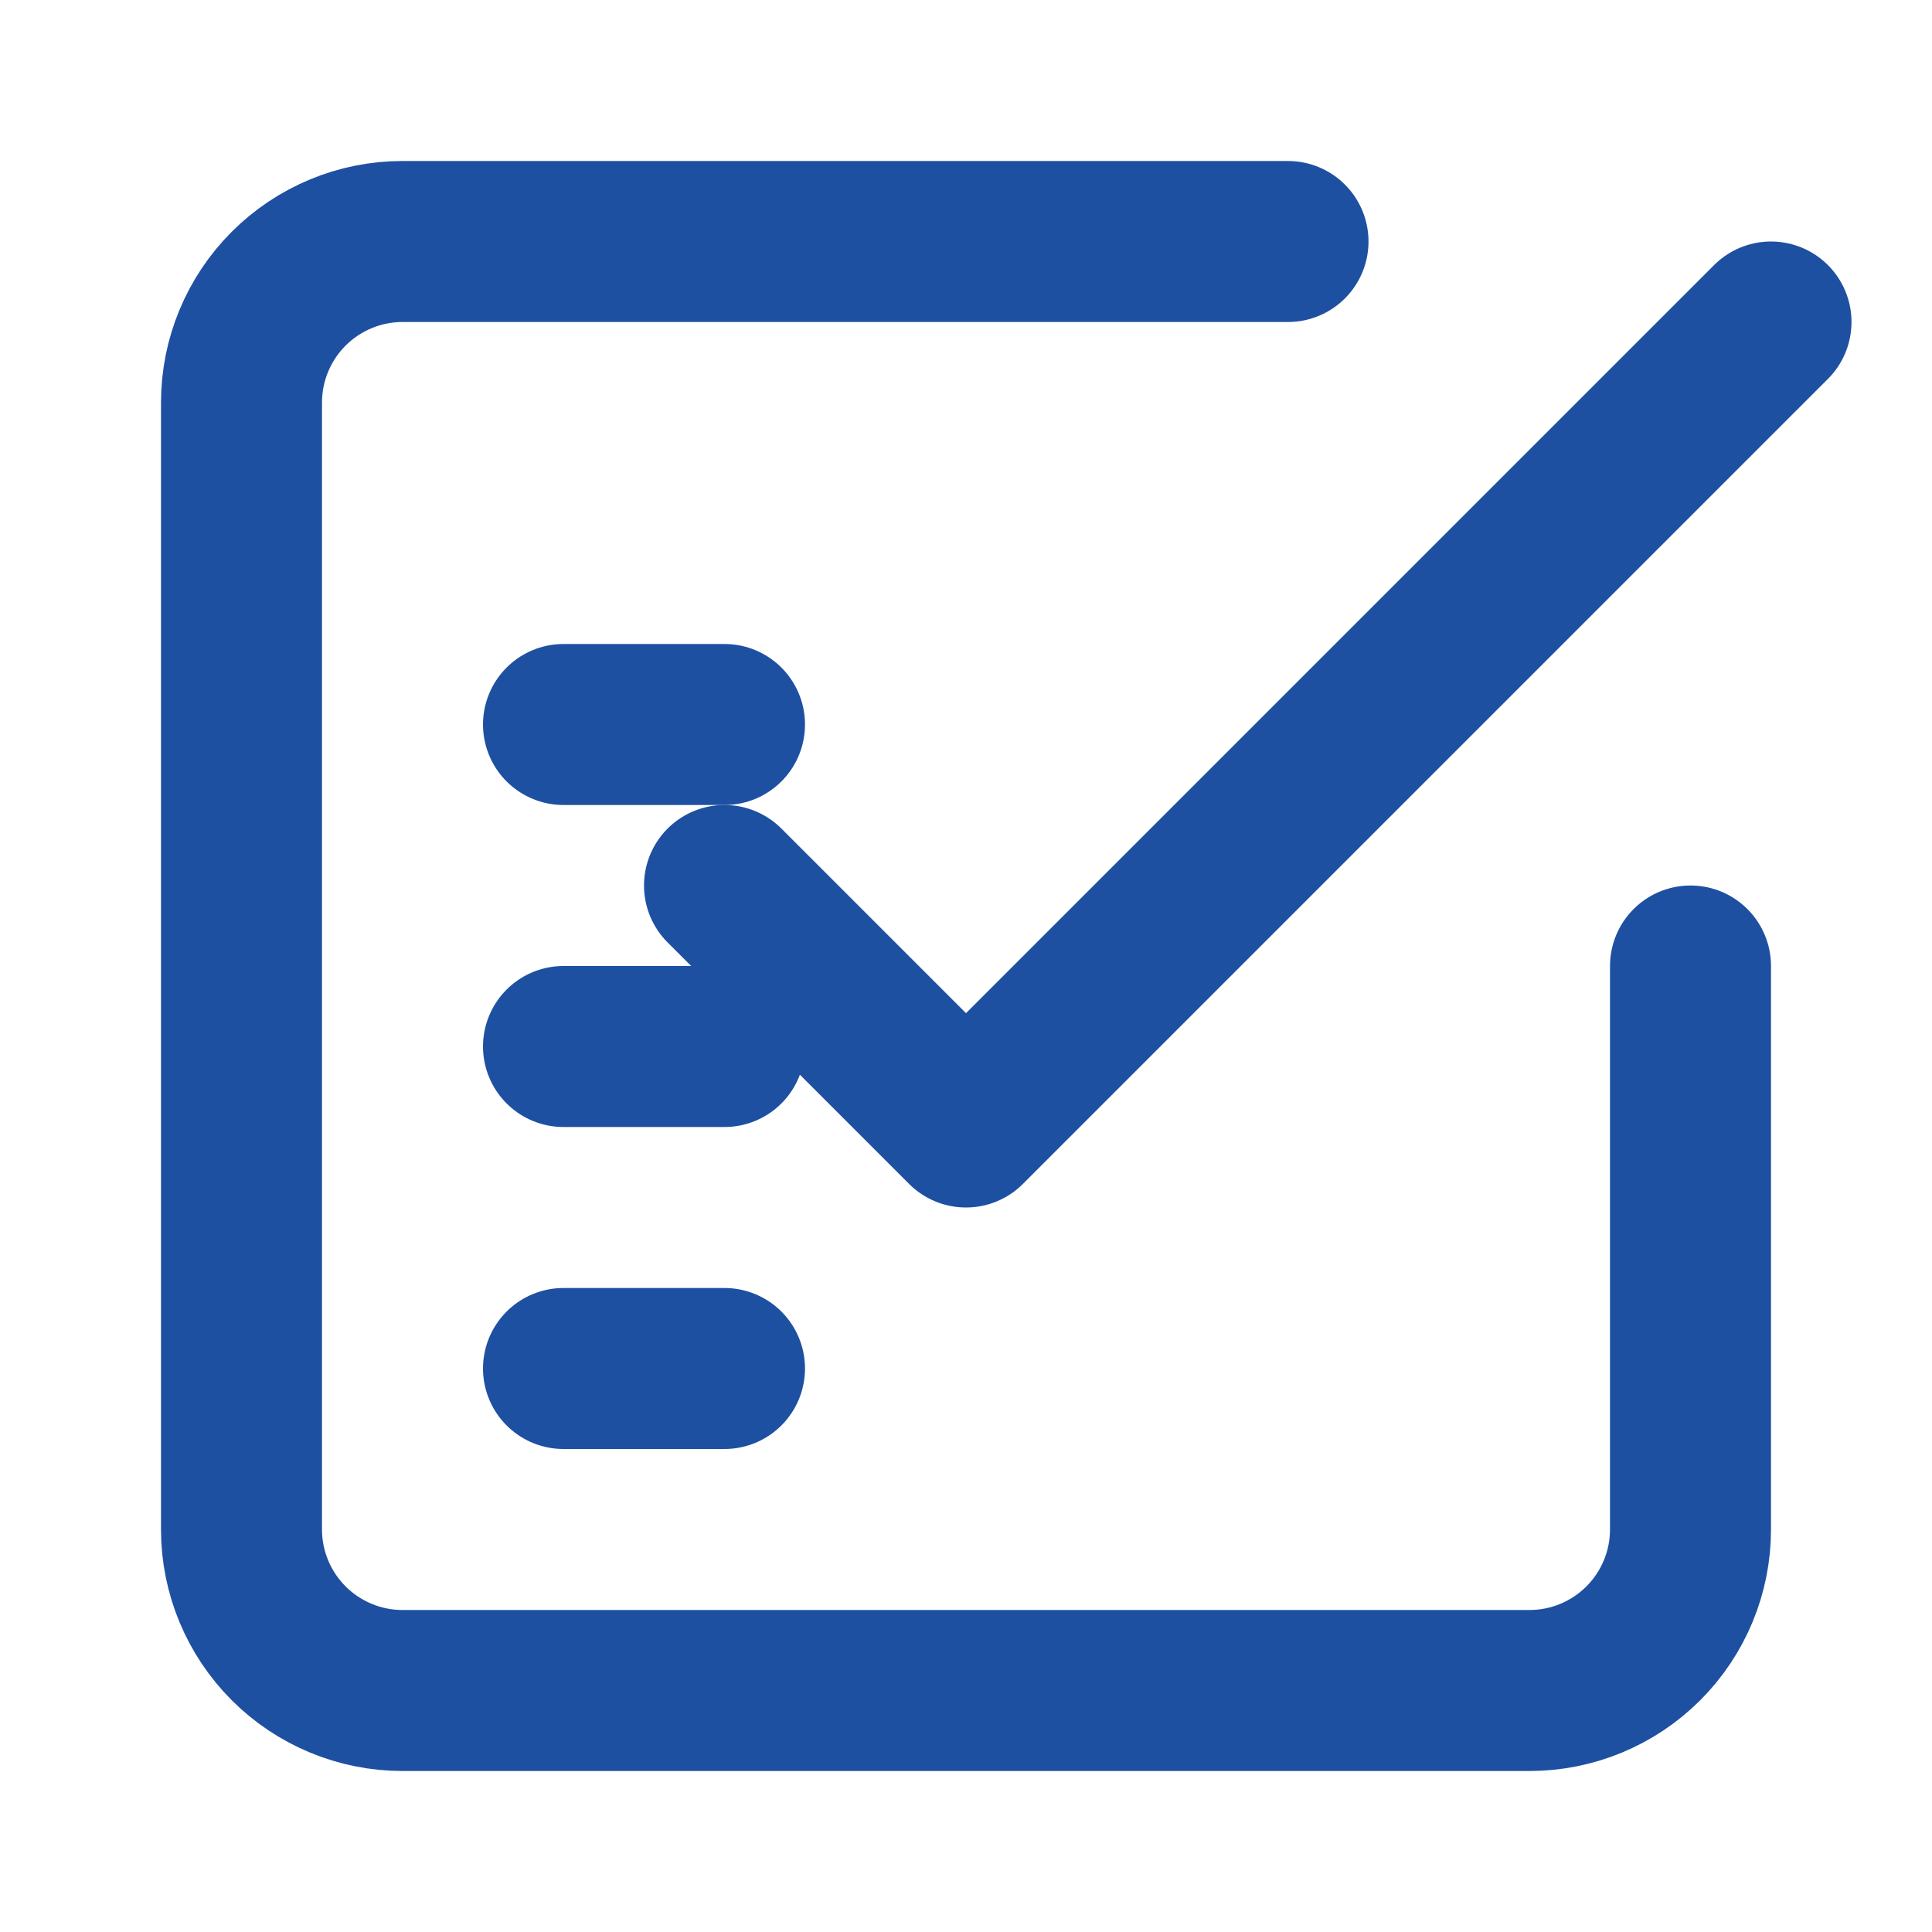
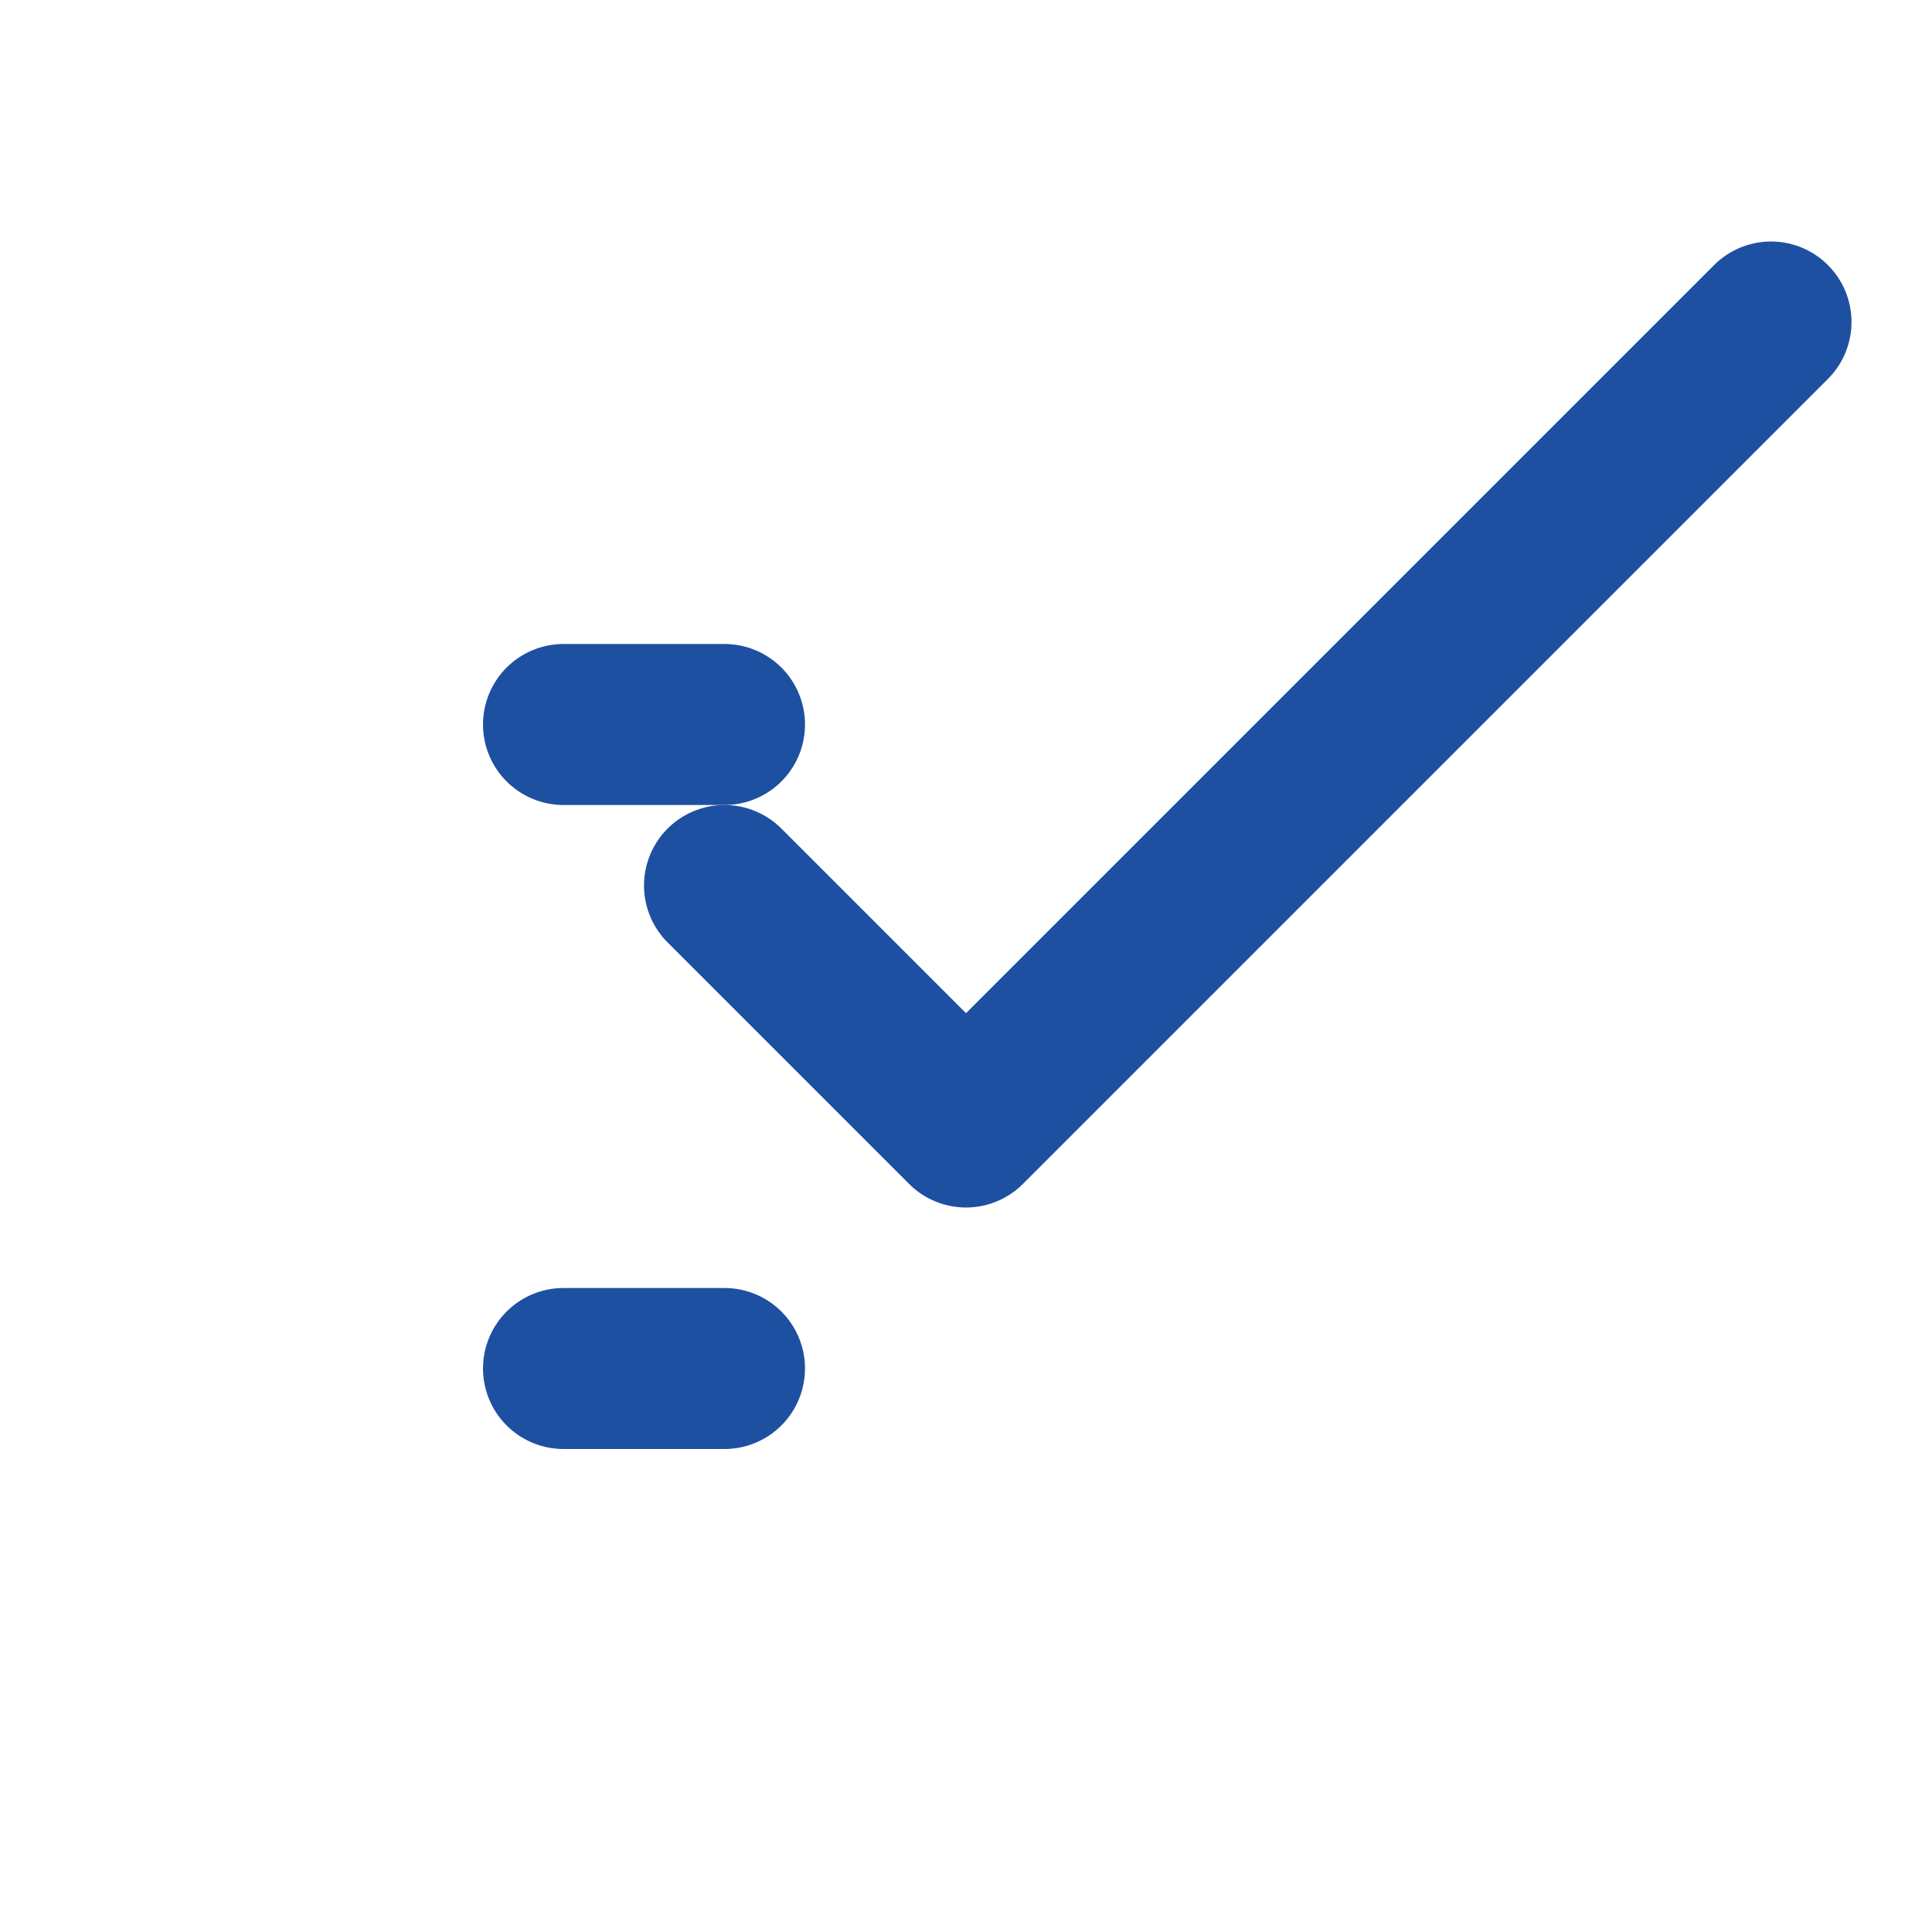
<svg xmlns="http://www.w3.org/2000/svg" width="24" height="24" viewBox="0 0 24 24" fill="none">
  <path d="M9 11L12 14L22 4" stroke="#1e50a2" stroke-width="2" stroke-linecap="round" stroke-linejoin="round" />
-   <path d="M21 12V19C21 19.53 20.789 20.039 20.414 20.414C20.039 20.789 19.53 21 19 21H5C4.47 21 3.961 20.789 3.586 20.414C3.211 20.039 3 19.53 3 19V5C3 4.47 3.211 3.961 3.586 3.586C3.961 3.211 4.47 3 5 3H16" stroke="#1e50a2" stroke-width="2" stroke-linecap="round" stroke-linejoin="round" />
  <path d="M7 9H9" stroke="#1e50a2" stroke-width="2" stroke-linecap="round" stroke-linejoin="round" />
-   <path d="M7 13H9" stroke="#1e50a2" stroke-width="2" stroke-linecap="round" stroke-linejoin="round" />
  <path d="M7 17H9" stroke="#1e50a2" stroke-width="2" stroke-linecap="round" stroke-linejoin="round" />
</svg>